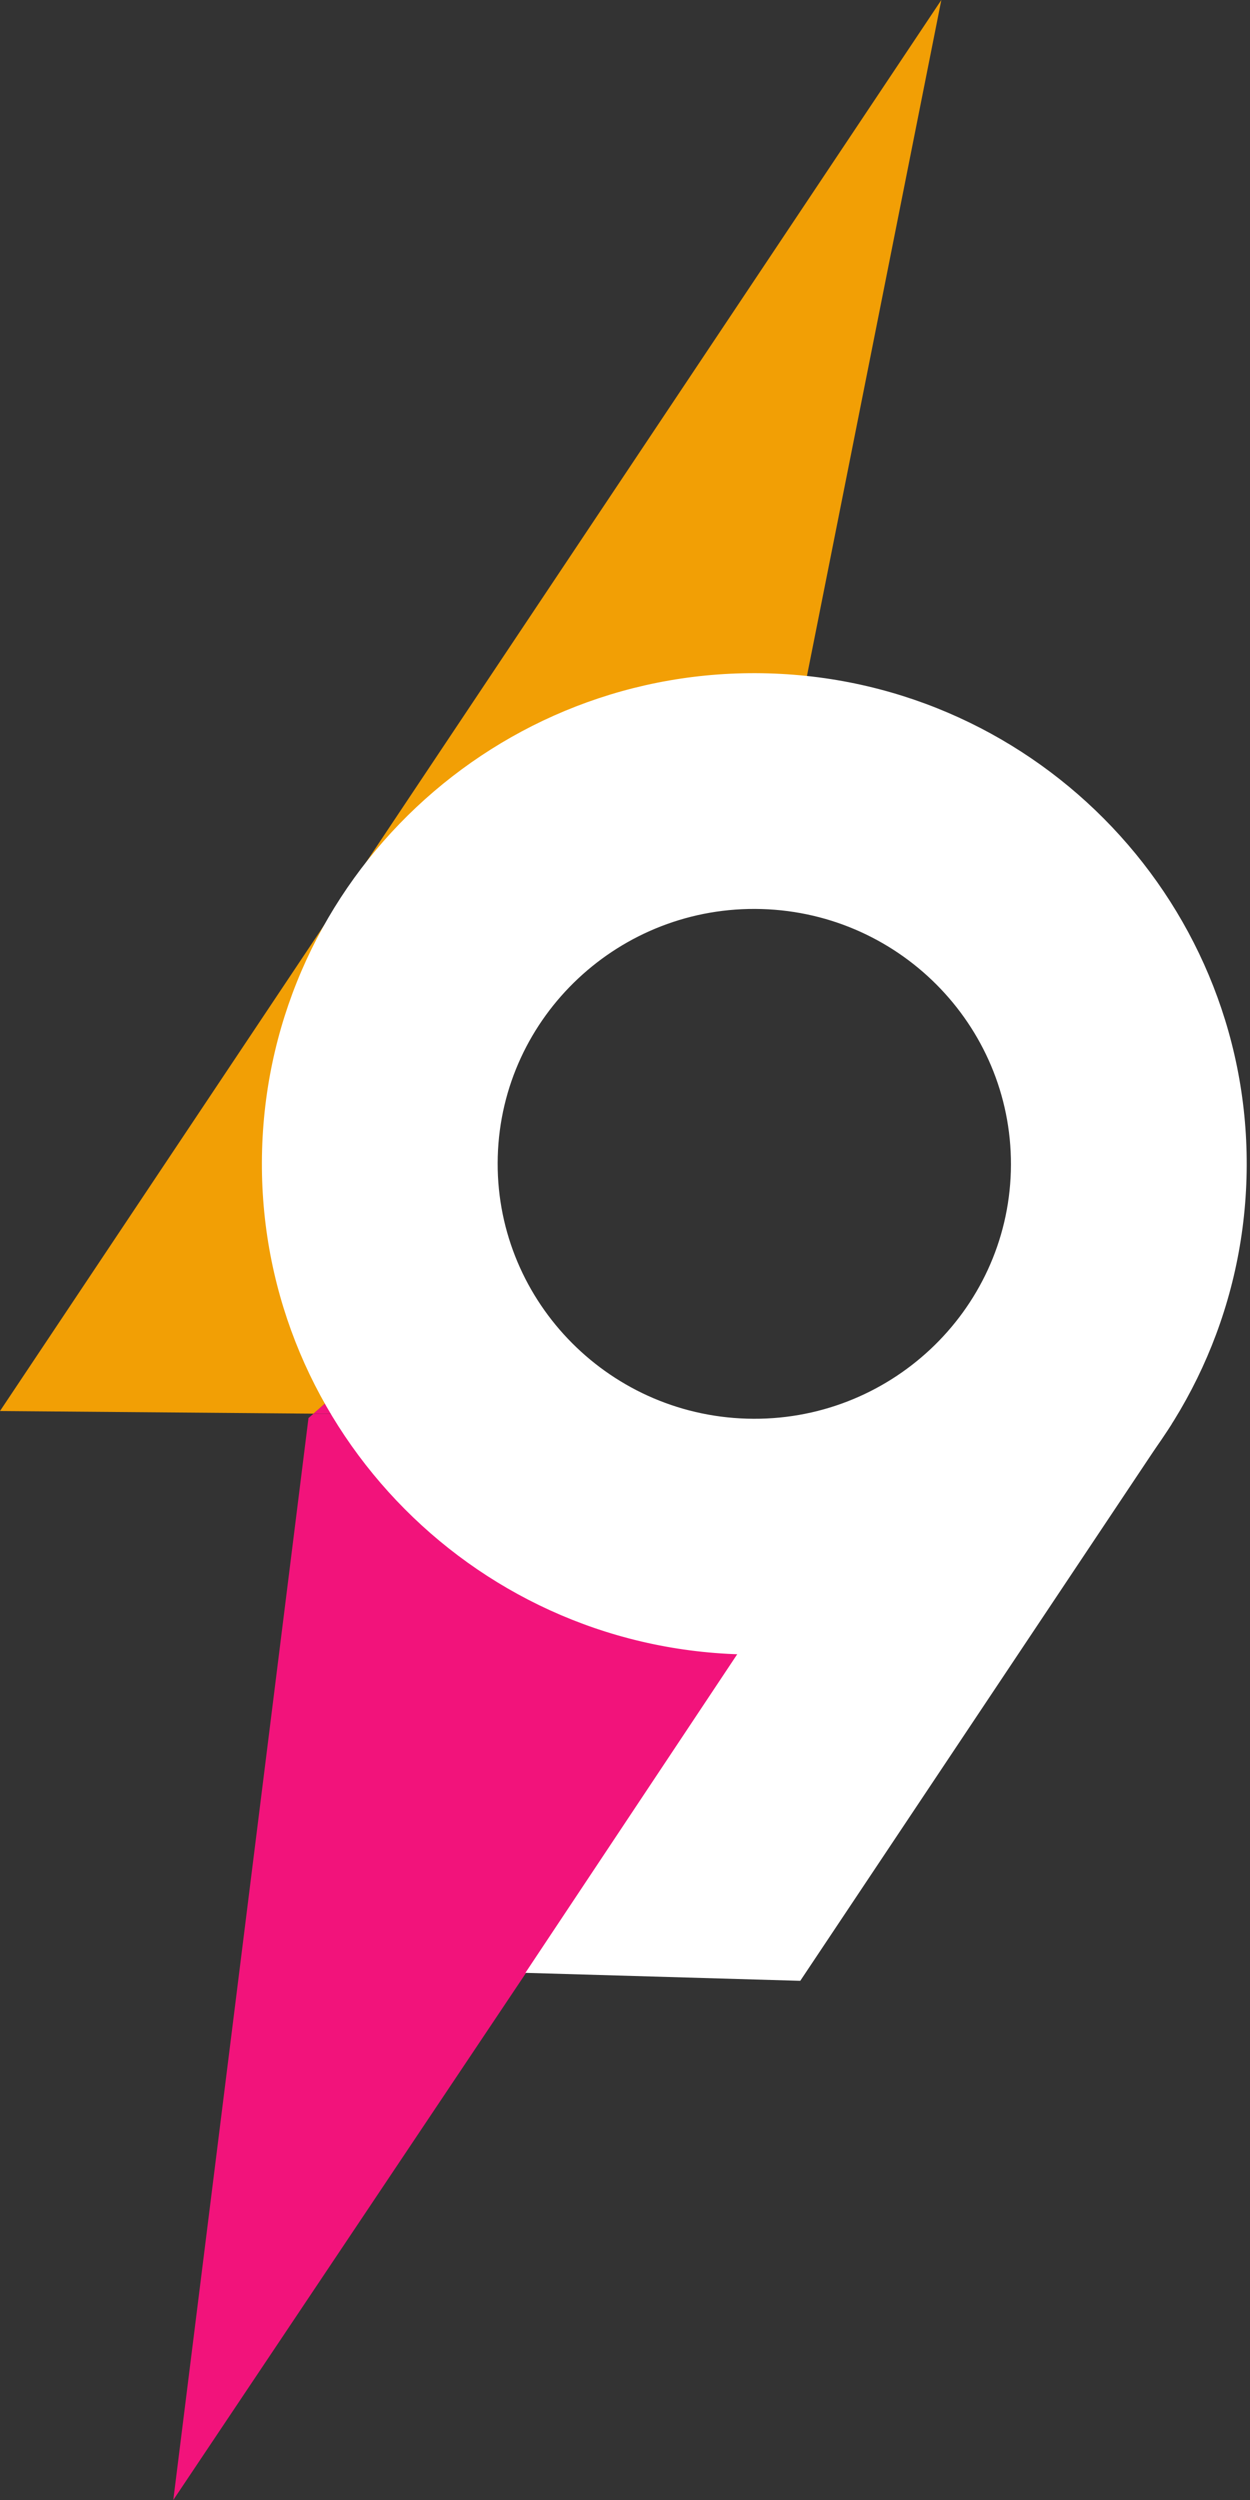
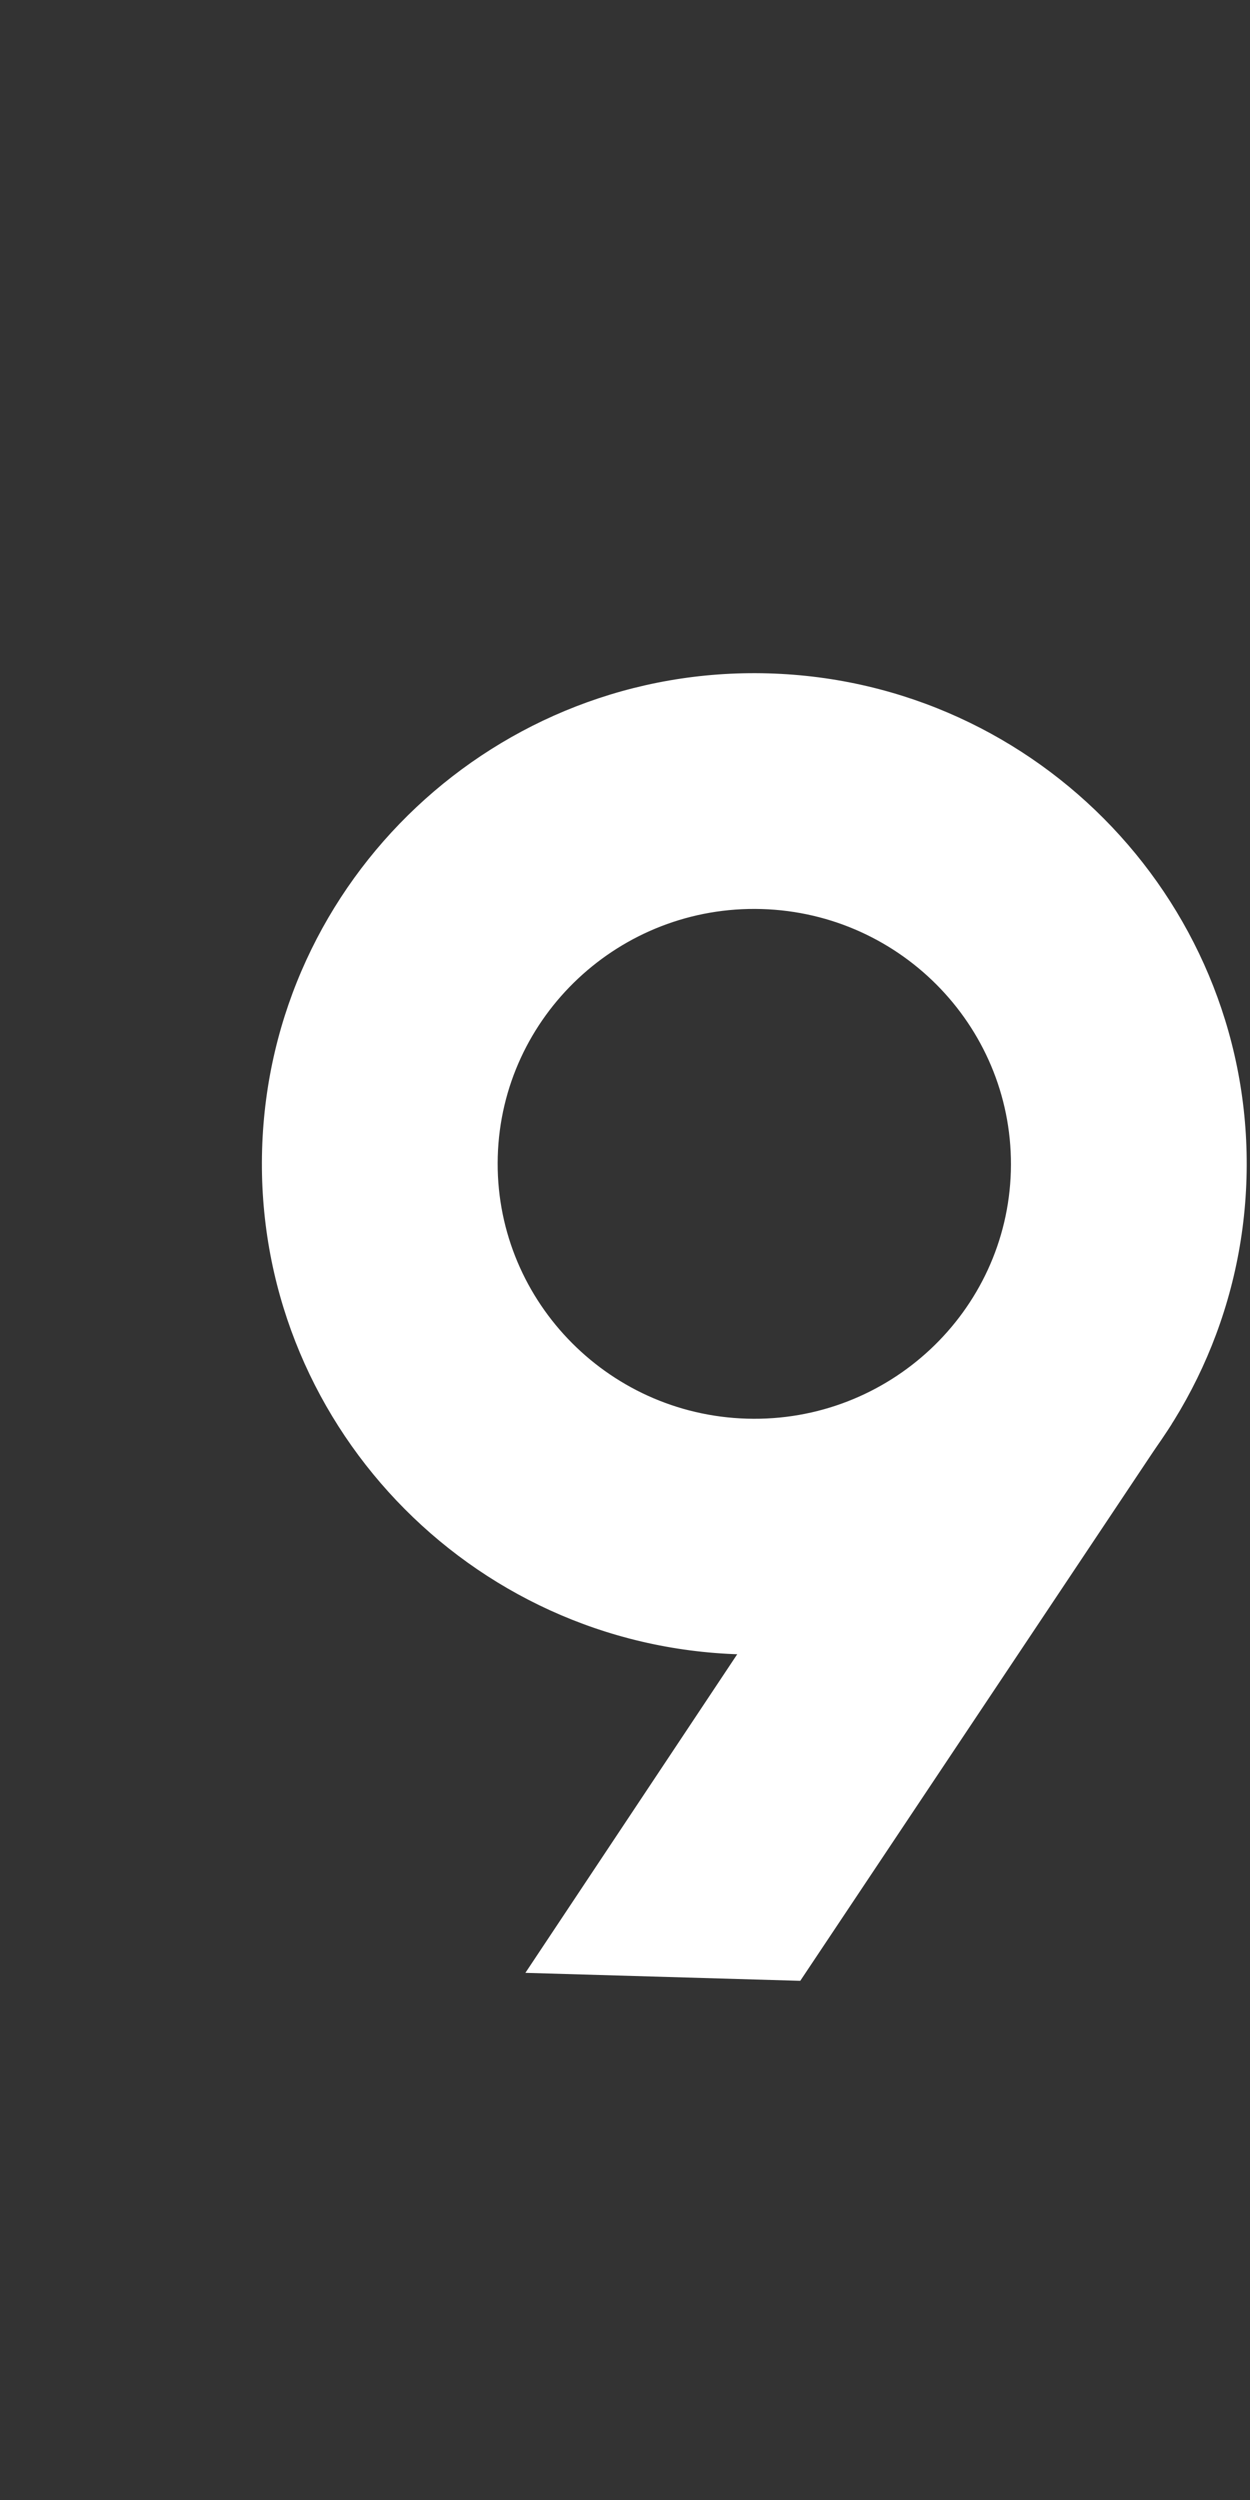
<svg xmlns="http://www.w3.org/2000/svg" width="44" height="88" viewBox="0 0 44 88" fill="none">
  <rect x="0" y="0" width="44" height="88" fill="#333333" stroke="none" />
-   <path d="M18.252 49.82L11.035 49.762L10.859 49.914L6.1 88L28.392 54.689C24.773 53.978 21.182 52.09 18.248 49.816L18.252 49.82Z" fill="#F2137B" />
-   <path d="M14.528 46.339C11.019 42.306 8.96 36.699 13.121 32.209C16.579 28.478 22.456 29.181 27.118 30.267L33.135 0L0 49.668L11.039 49.761L14.7 46.526C14.645 46.464 14.587 46.401 14.532 46.339H14.528Z" fill="#F29F05" />
-   <path d="M14.696 46.526L11.035 49.761L18.252 49.82C16.908 48.777 15.705 47.655 14.696 46.526V46.526Z" fill="#F2137B" />
  <path d="M26.055 58.233C16.502 57.959 8.952 49.992 9.226 40.47C9.499 30.947 17.494 23.429 27.048 23.703C36.602 23.976 44.151 31.944 43.877 41.466C43.604 50.985 35.609 58.506 26.055 58.233ZM26.809 31.998C21.831 31.854 17.662 35.761 17.521 40.708C17.381 45.655 21.316 49.793 26.294 49.937C31.272 50.082 35.441 46.175 35.582 41.228C35.722 36.281 31.788 32.143 26.809 31.998Z" fill="white" />
  <path d="M41.243 50.125L28.169 69.725L18.494 69.444L35.249 44.244L41.243 50.125Z" fill="white" />
</svg>